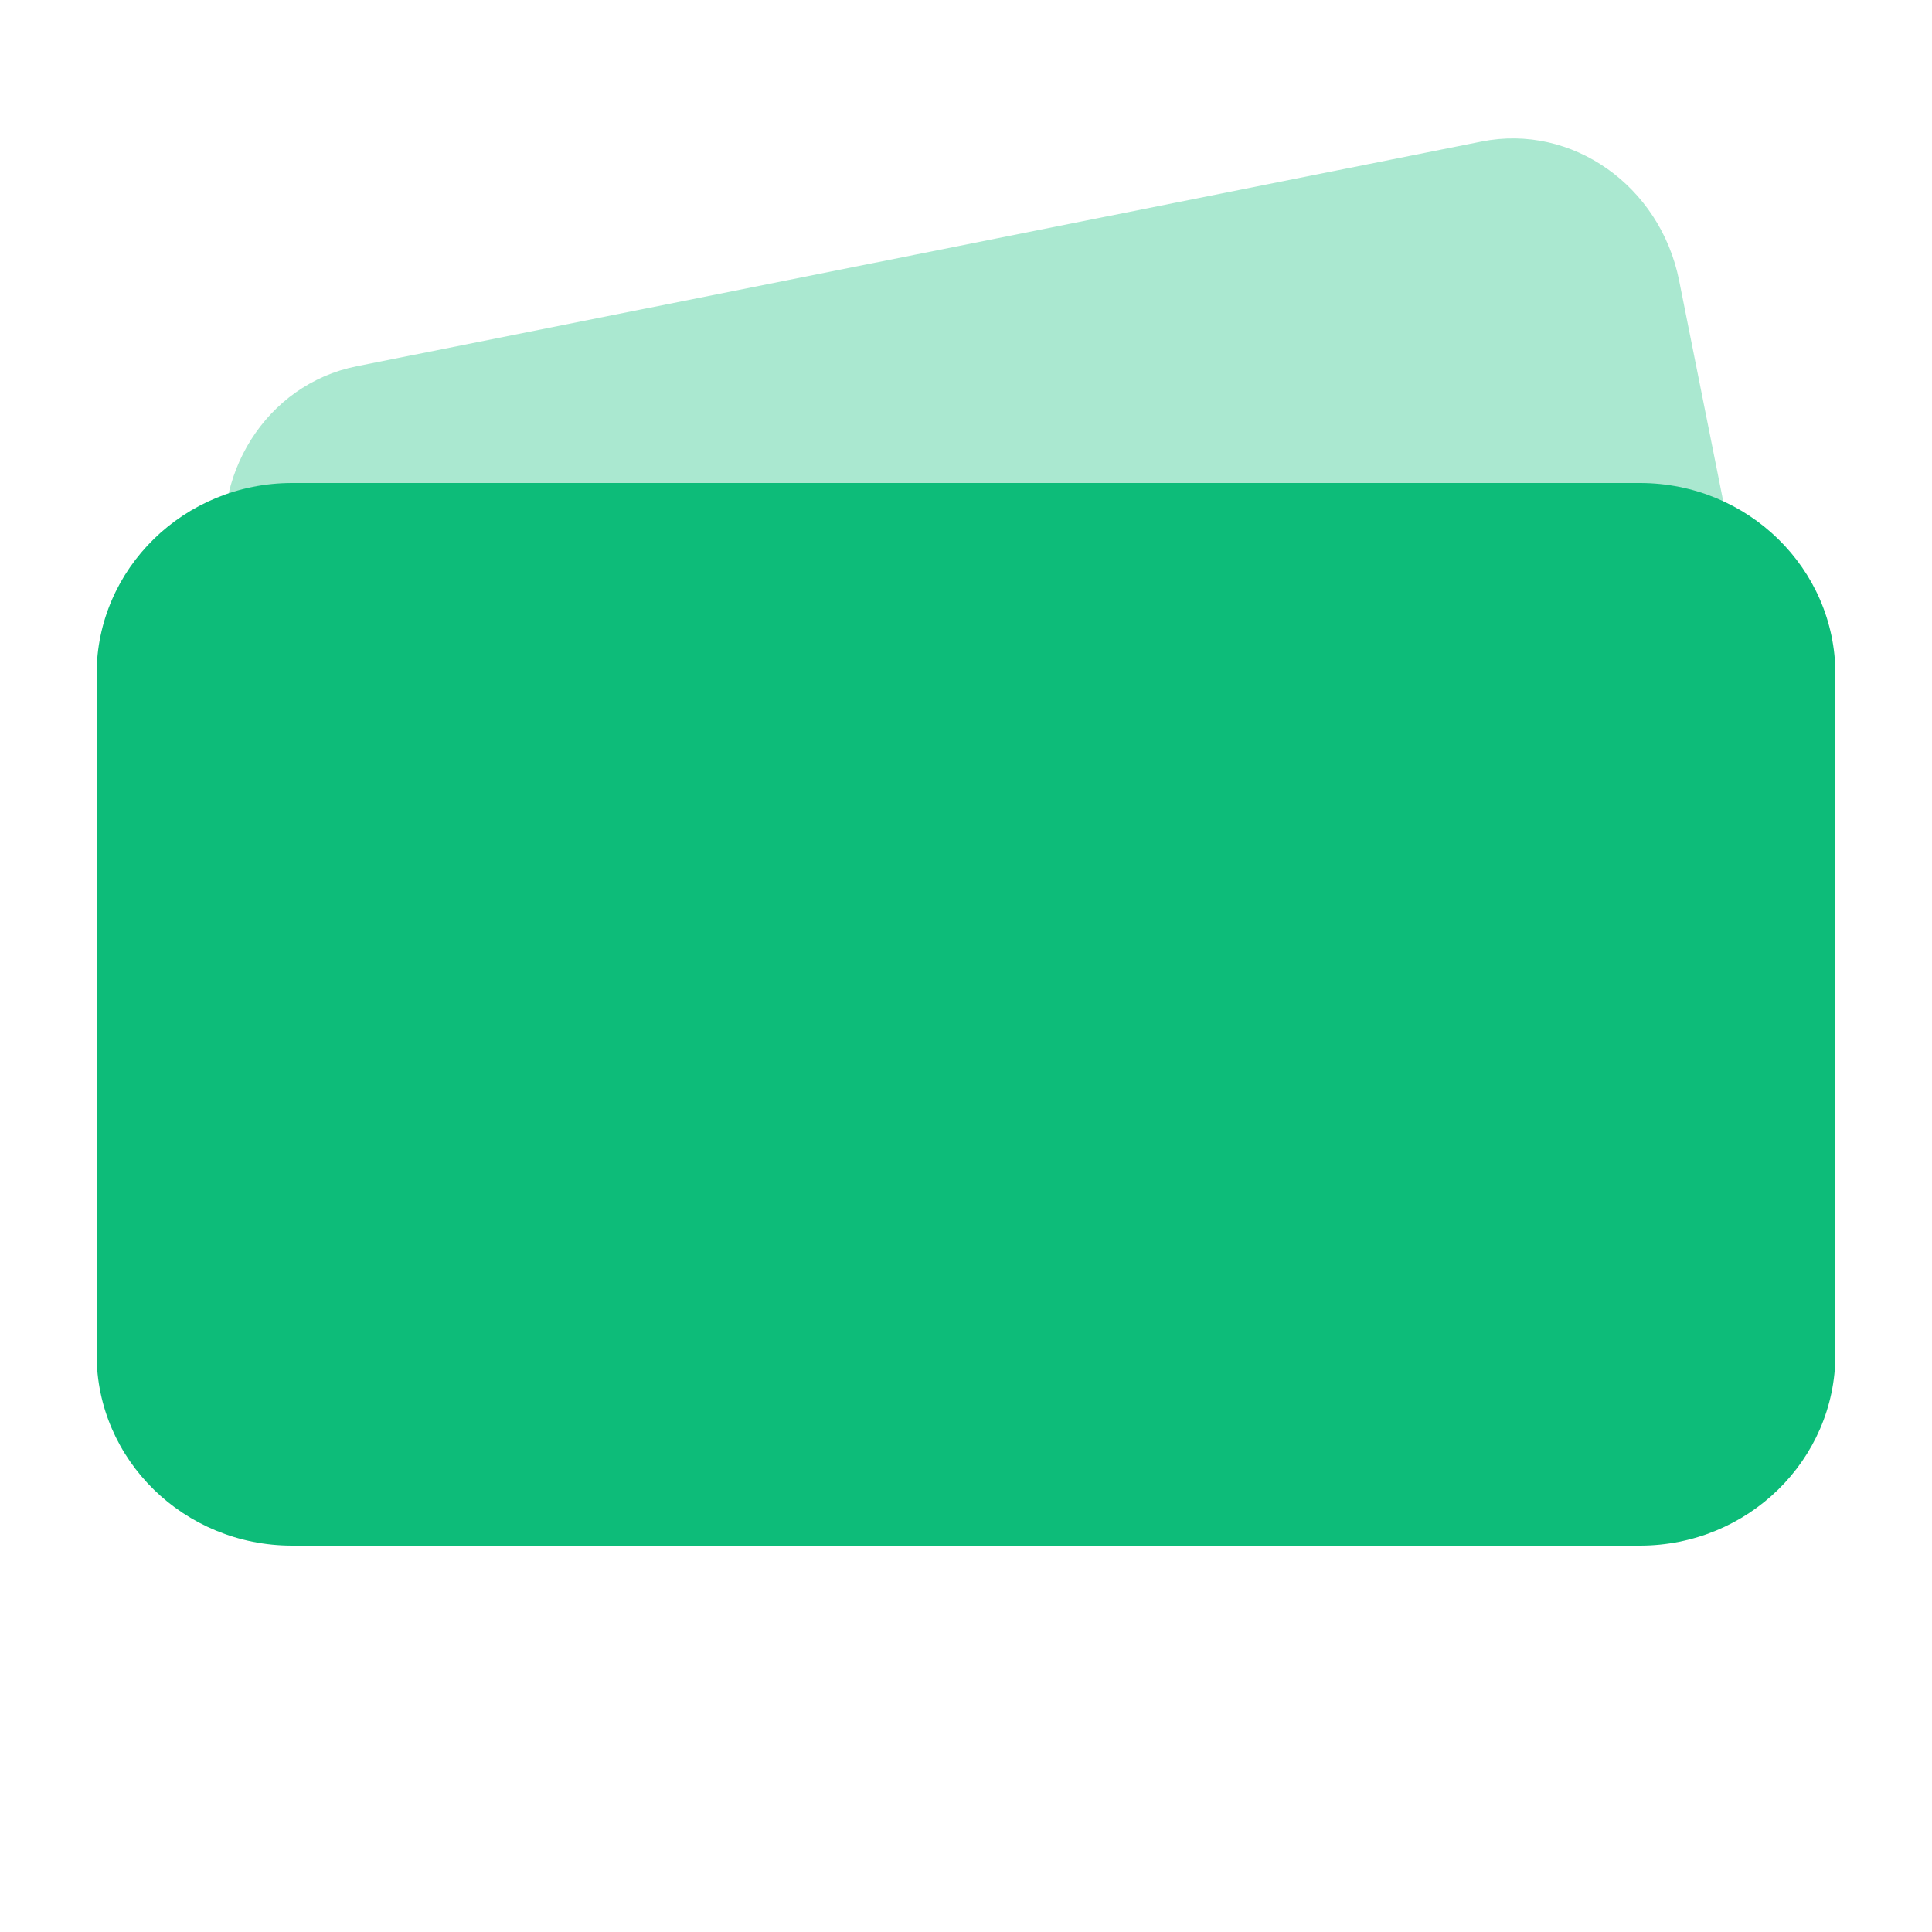
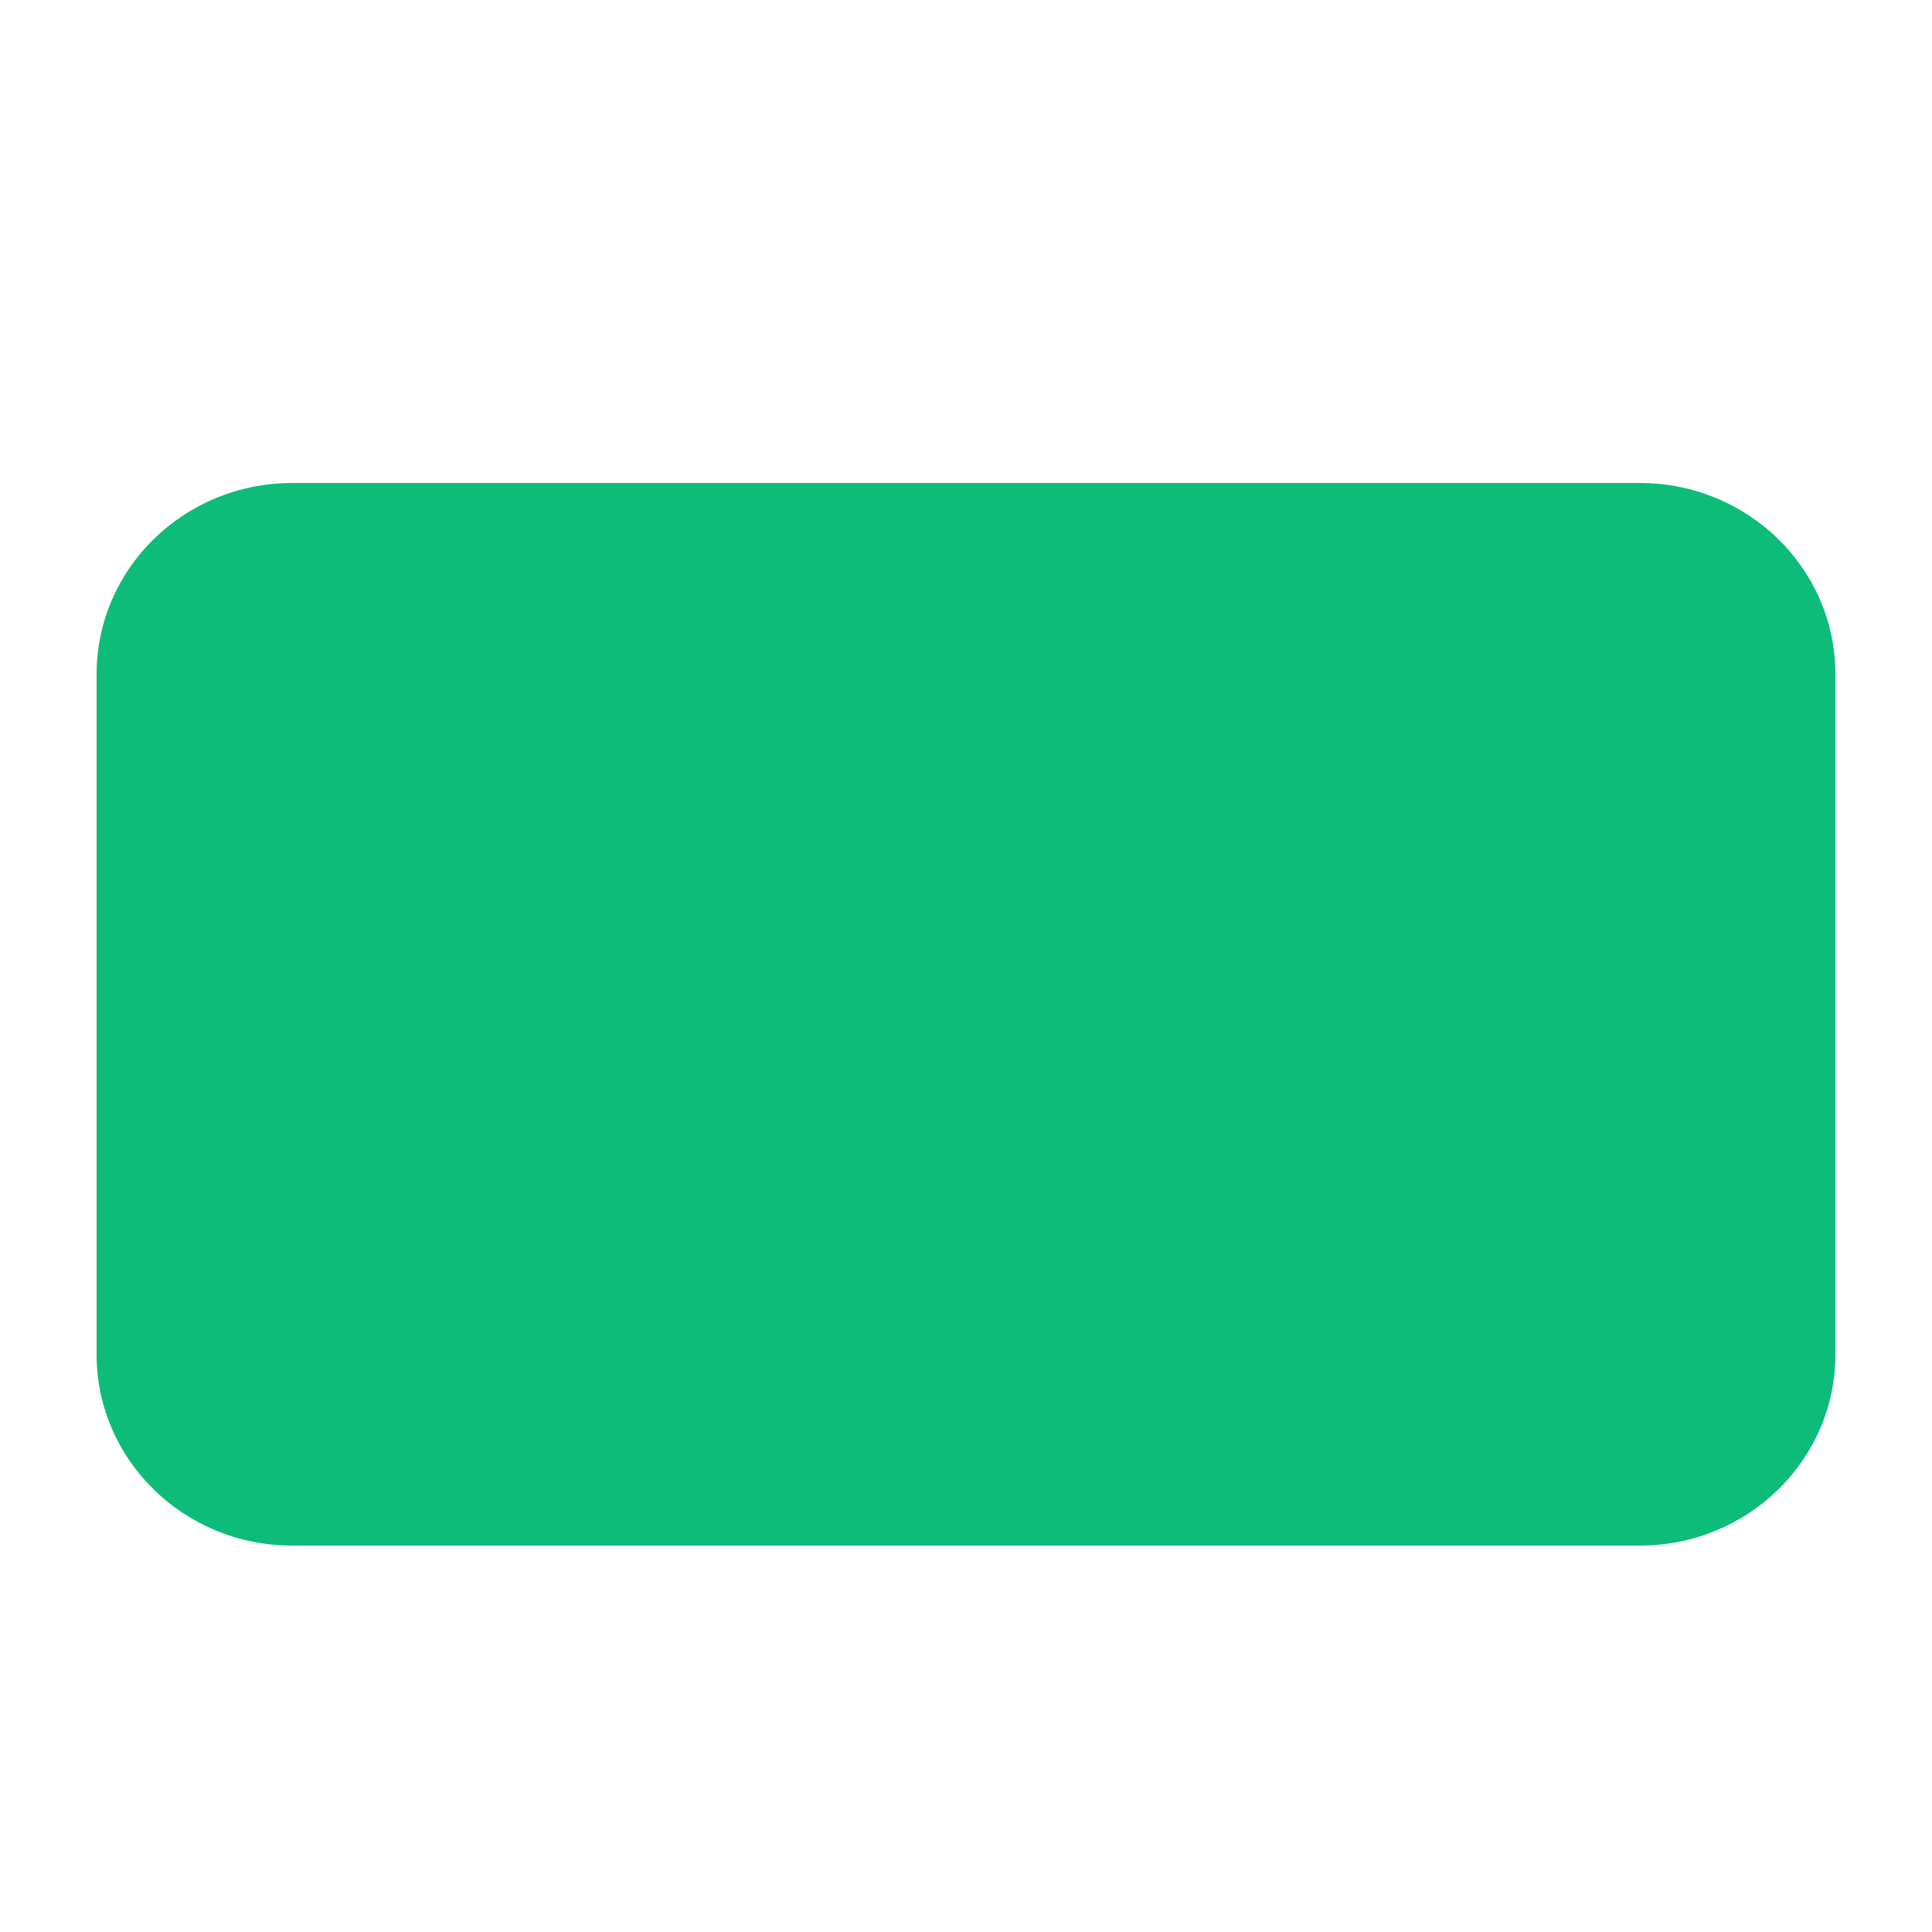
<svg xmlns="http://www.w3.org/2000/svg" width="20" height="20" viewBox="0 0 20 20" fill="none">
-   <path d="M15.338 1.465L3.69 3.792C2.757 3.979 2.159 4.925 2.355 5.906L3.618 12.227C3.814 13.208 4.729 13.851 5.662 13.665L17.31 11.338C18.244 11.151 18.841 10.205 18.645 9.224L17.382 2.903C17.186 1.922 16.271 1.278 15.338 1.465Z" fill="#0DBC79" fill-opacity="0.35" />
  <path d="M16.976 5H3.024C1.906 5 1 5.886 1 6.978V14.022C1 15.114 1.906 16 3.024 16H16.976C18.094 16 19 15.114 19 14.022V6.978C19 5.886 18.094 5 16.976 5Z" fill="#0DBC79" />
</svg>